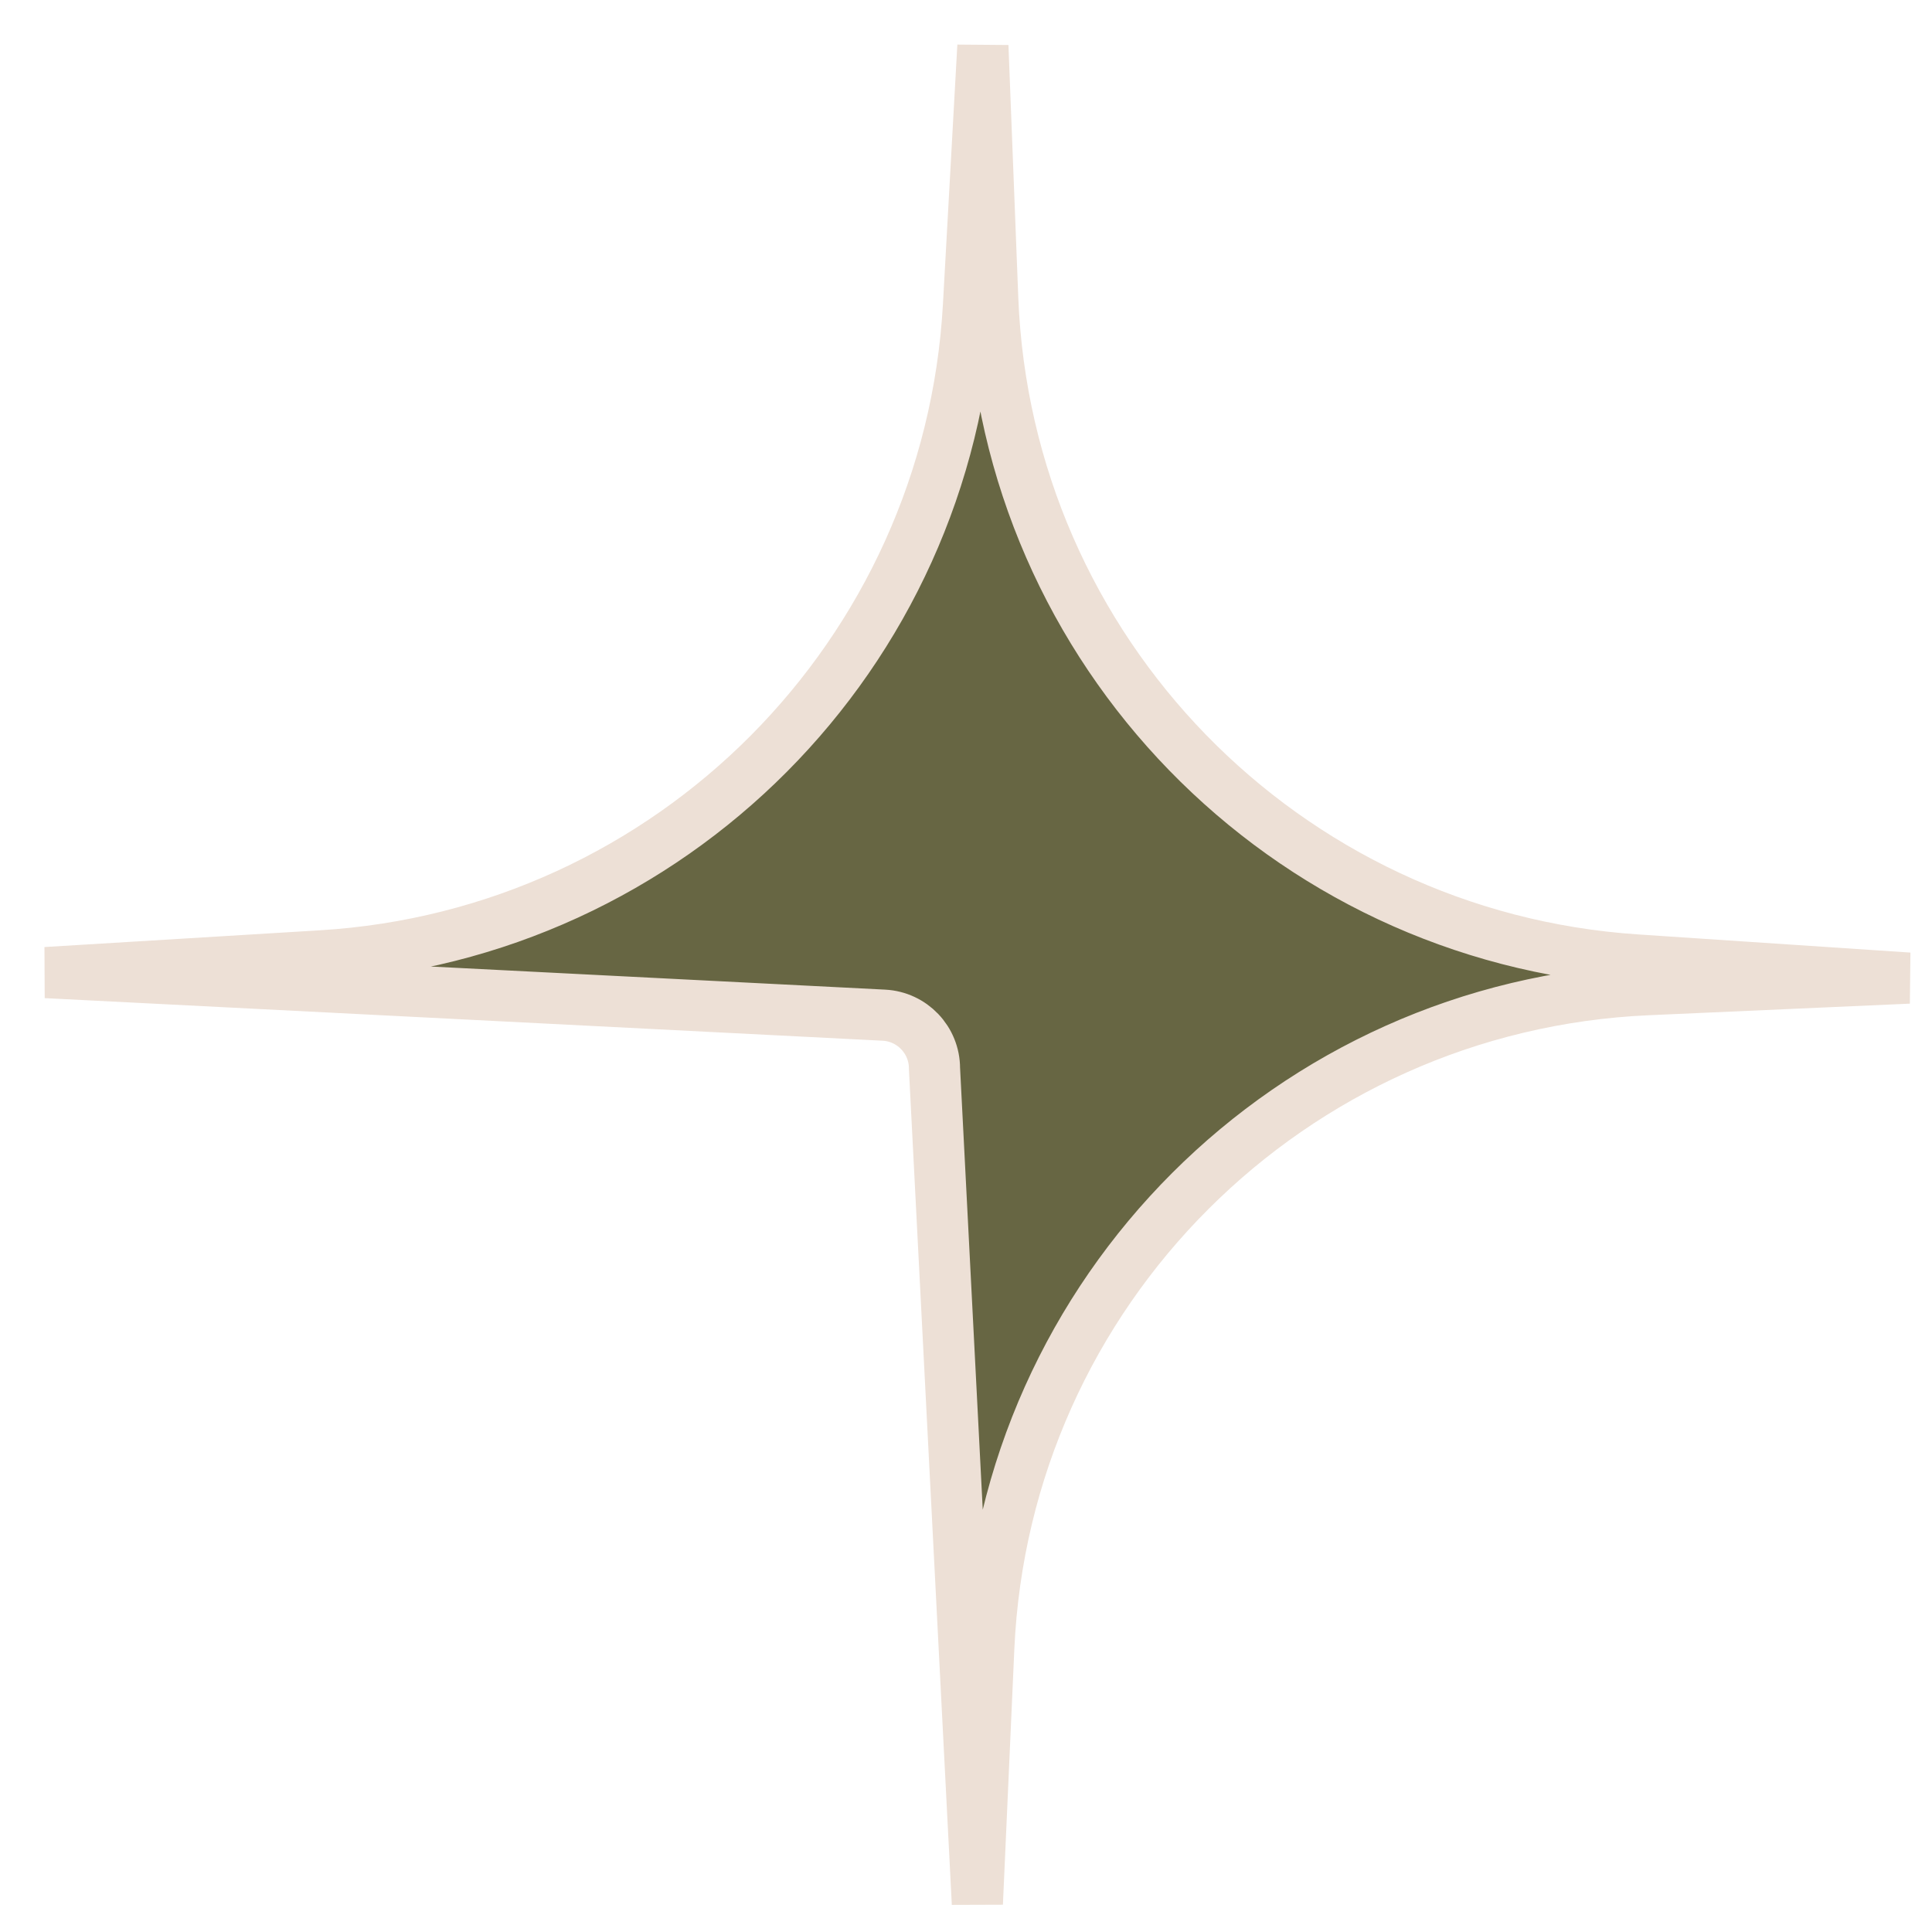
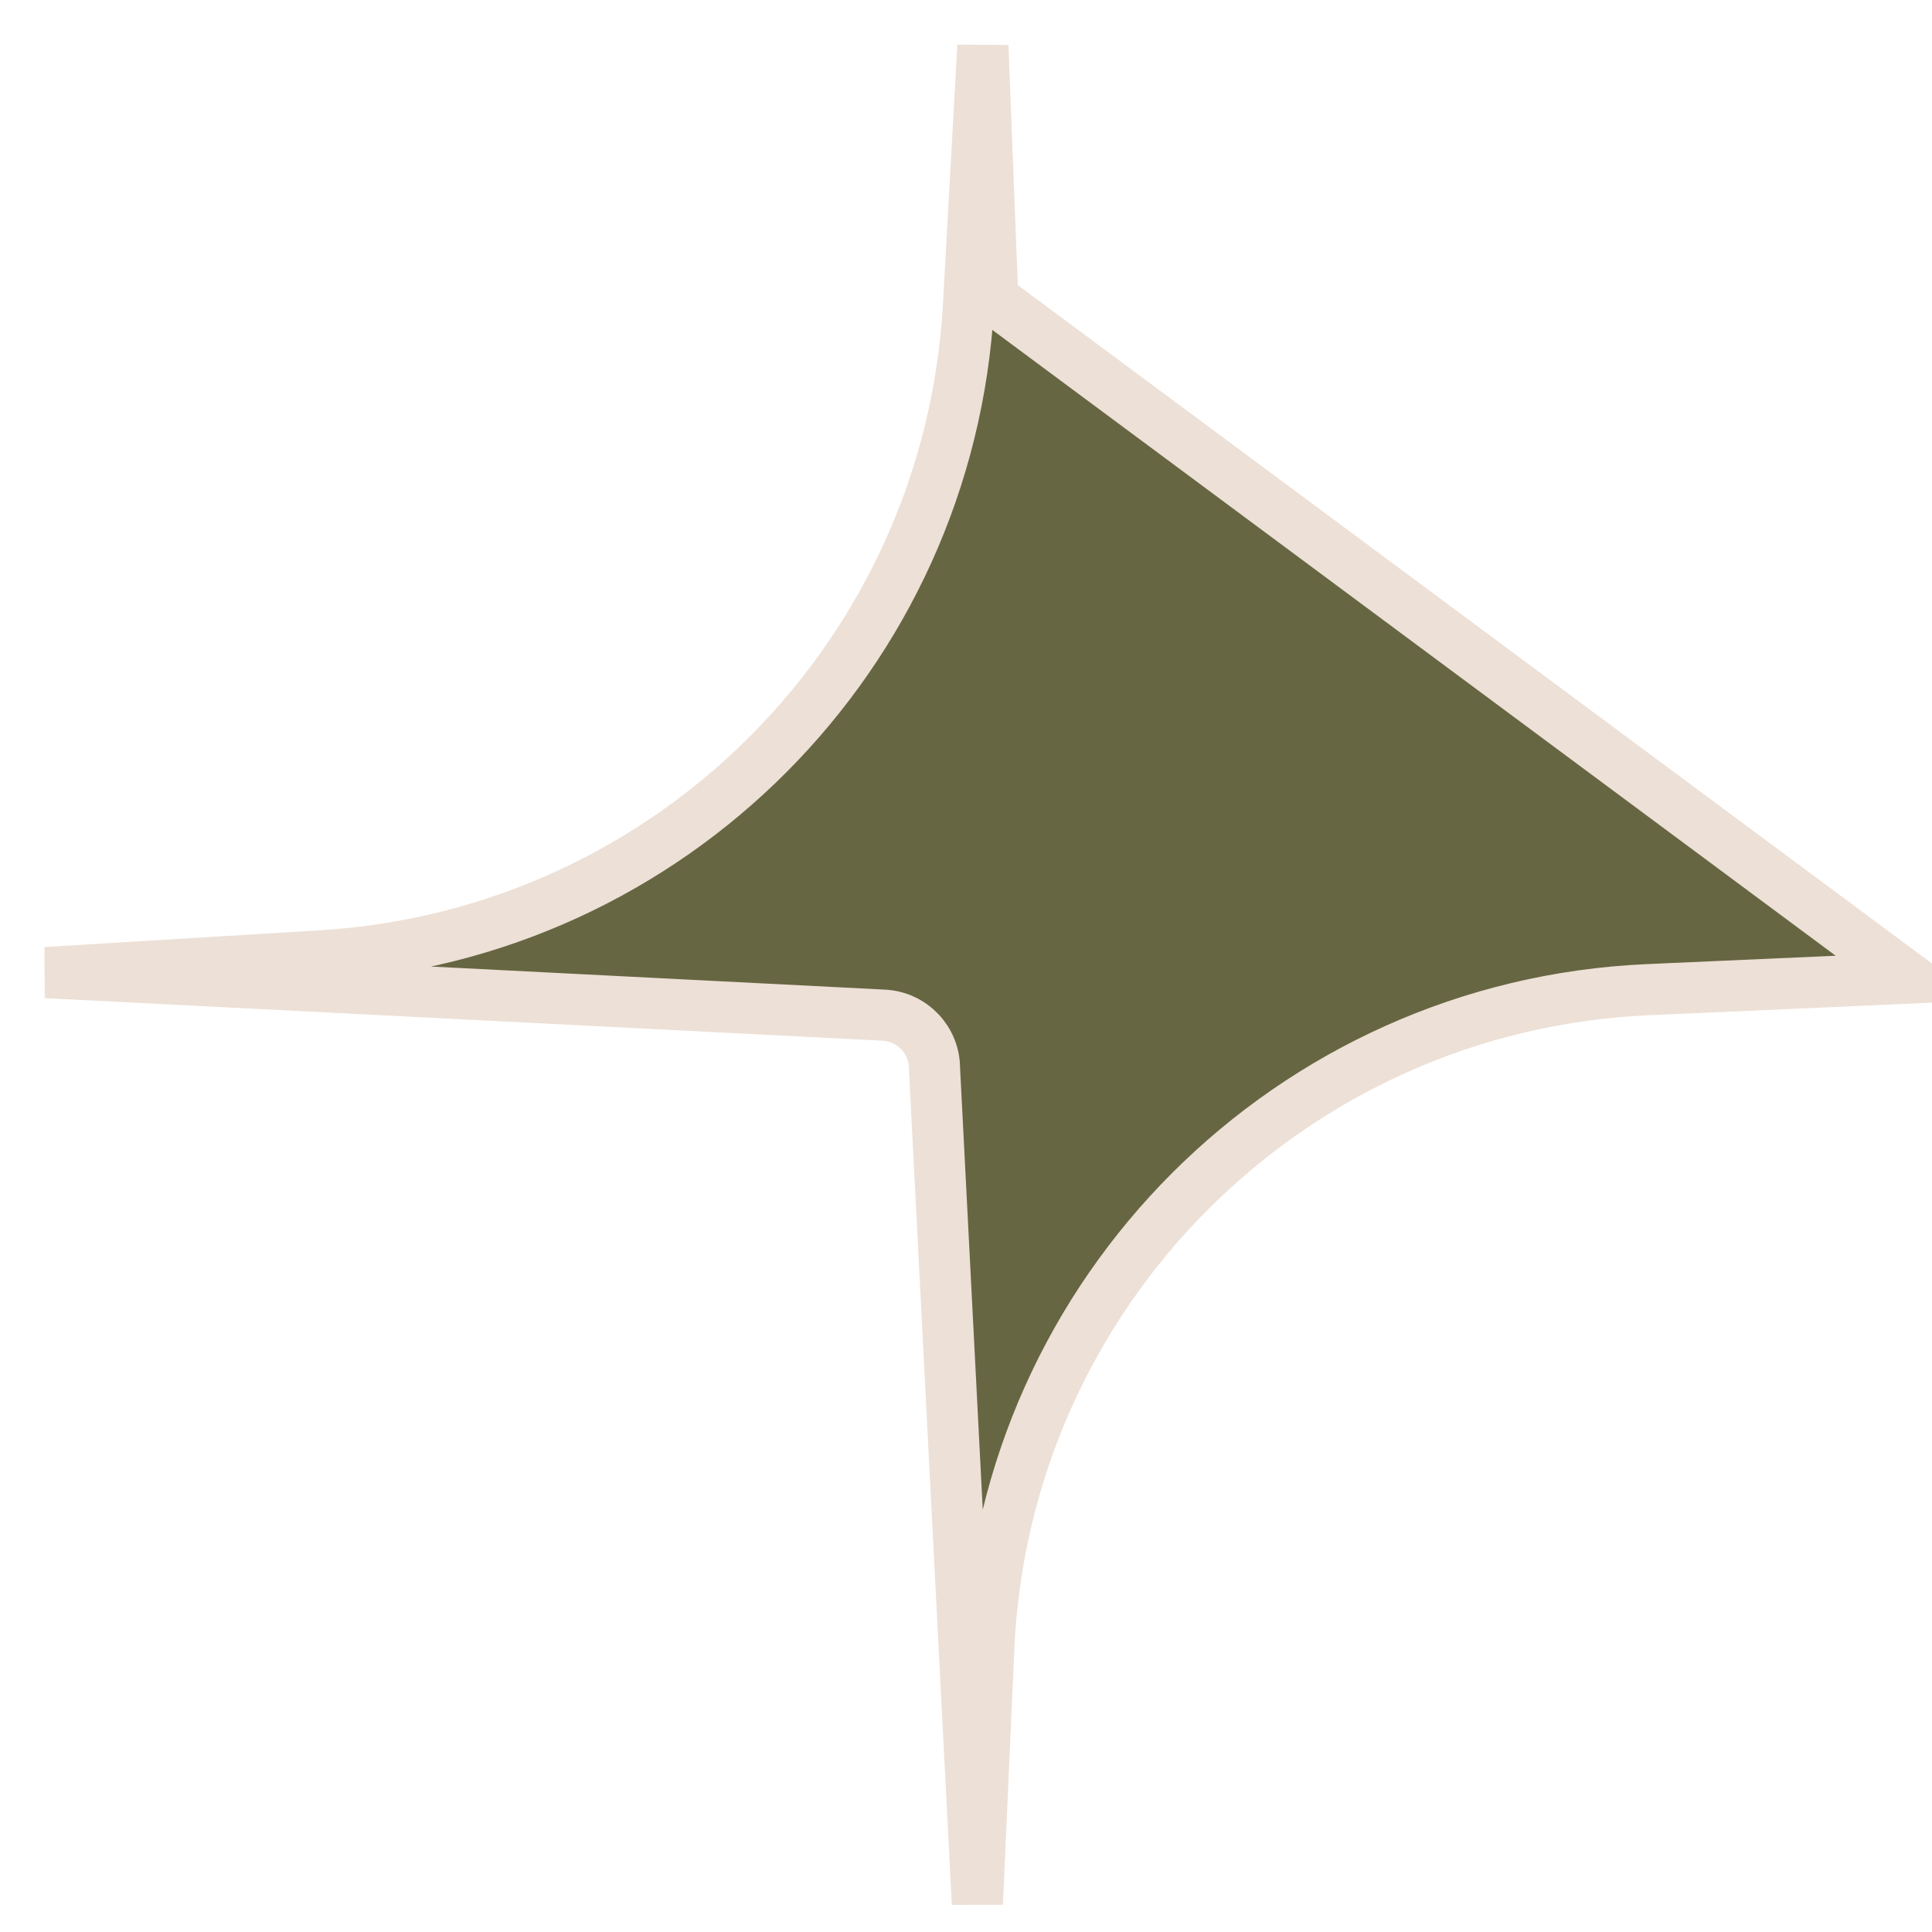
<svg xmlns="http://www.w3.org/2000/svg" fill="none" height="100%" overflow="visible" preserveAspectRatio="none" style="display: block;" viewBox="0 0 42 42" width="100%">
-   <path d="M21.247 41.382L20.315 23.227C20.315 22.61 19.831 22.101 19.214 22.069L1 21.143L6.987 20.779C14.585 20.318 20.633 14.238 21.054 6.637L21.367 1L21.581 6.486C21.88 14.152 27.915 20.357 35.57 20.868L41.494 21.263L35.814 21.515C28.054 21.861 21.842 28.072 21.495 35.831L21.247 41.382Z" fill="#676643" id="Vector 41" stroke="#EDE0D6" stroke-width="1.112" />
+   <path d="M21.247 41.382L20.315 23.227C20.315 22.61 19.831 22.101 19.214 22.069L1 21.143L6.987 20.779C14.585 20.318 20.633 14.238 21.054 6.637L21.367 1L21.581 6.486L41.494 21.263L35.814 21.515C28.054 21.861 21.842 28.072 21.495 35.831L21.247 41.382Z" fill="#676643" id="Vector 41" stroke="#EDE0D6" stroke-width="1.112" />
</svg>